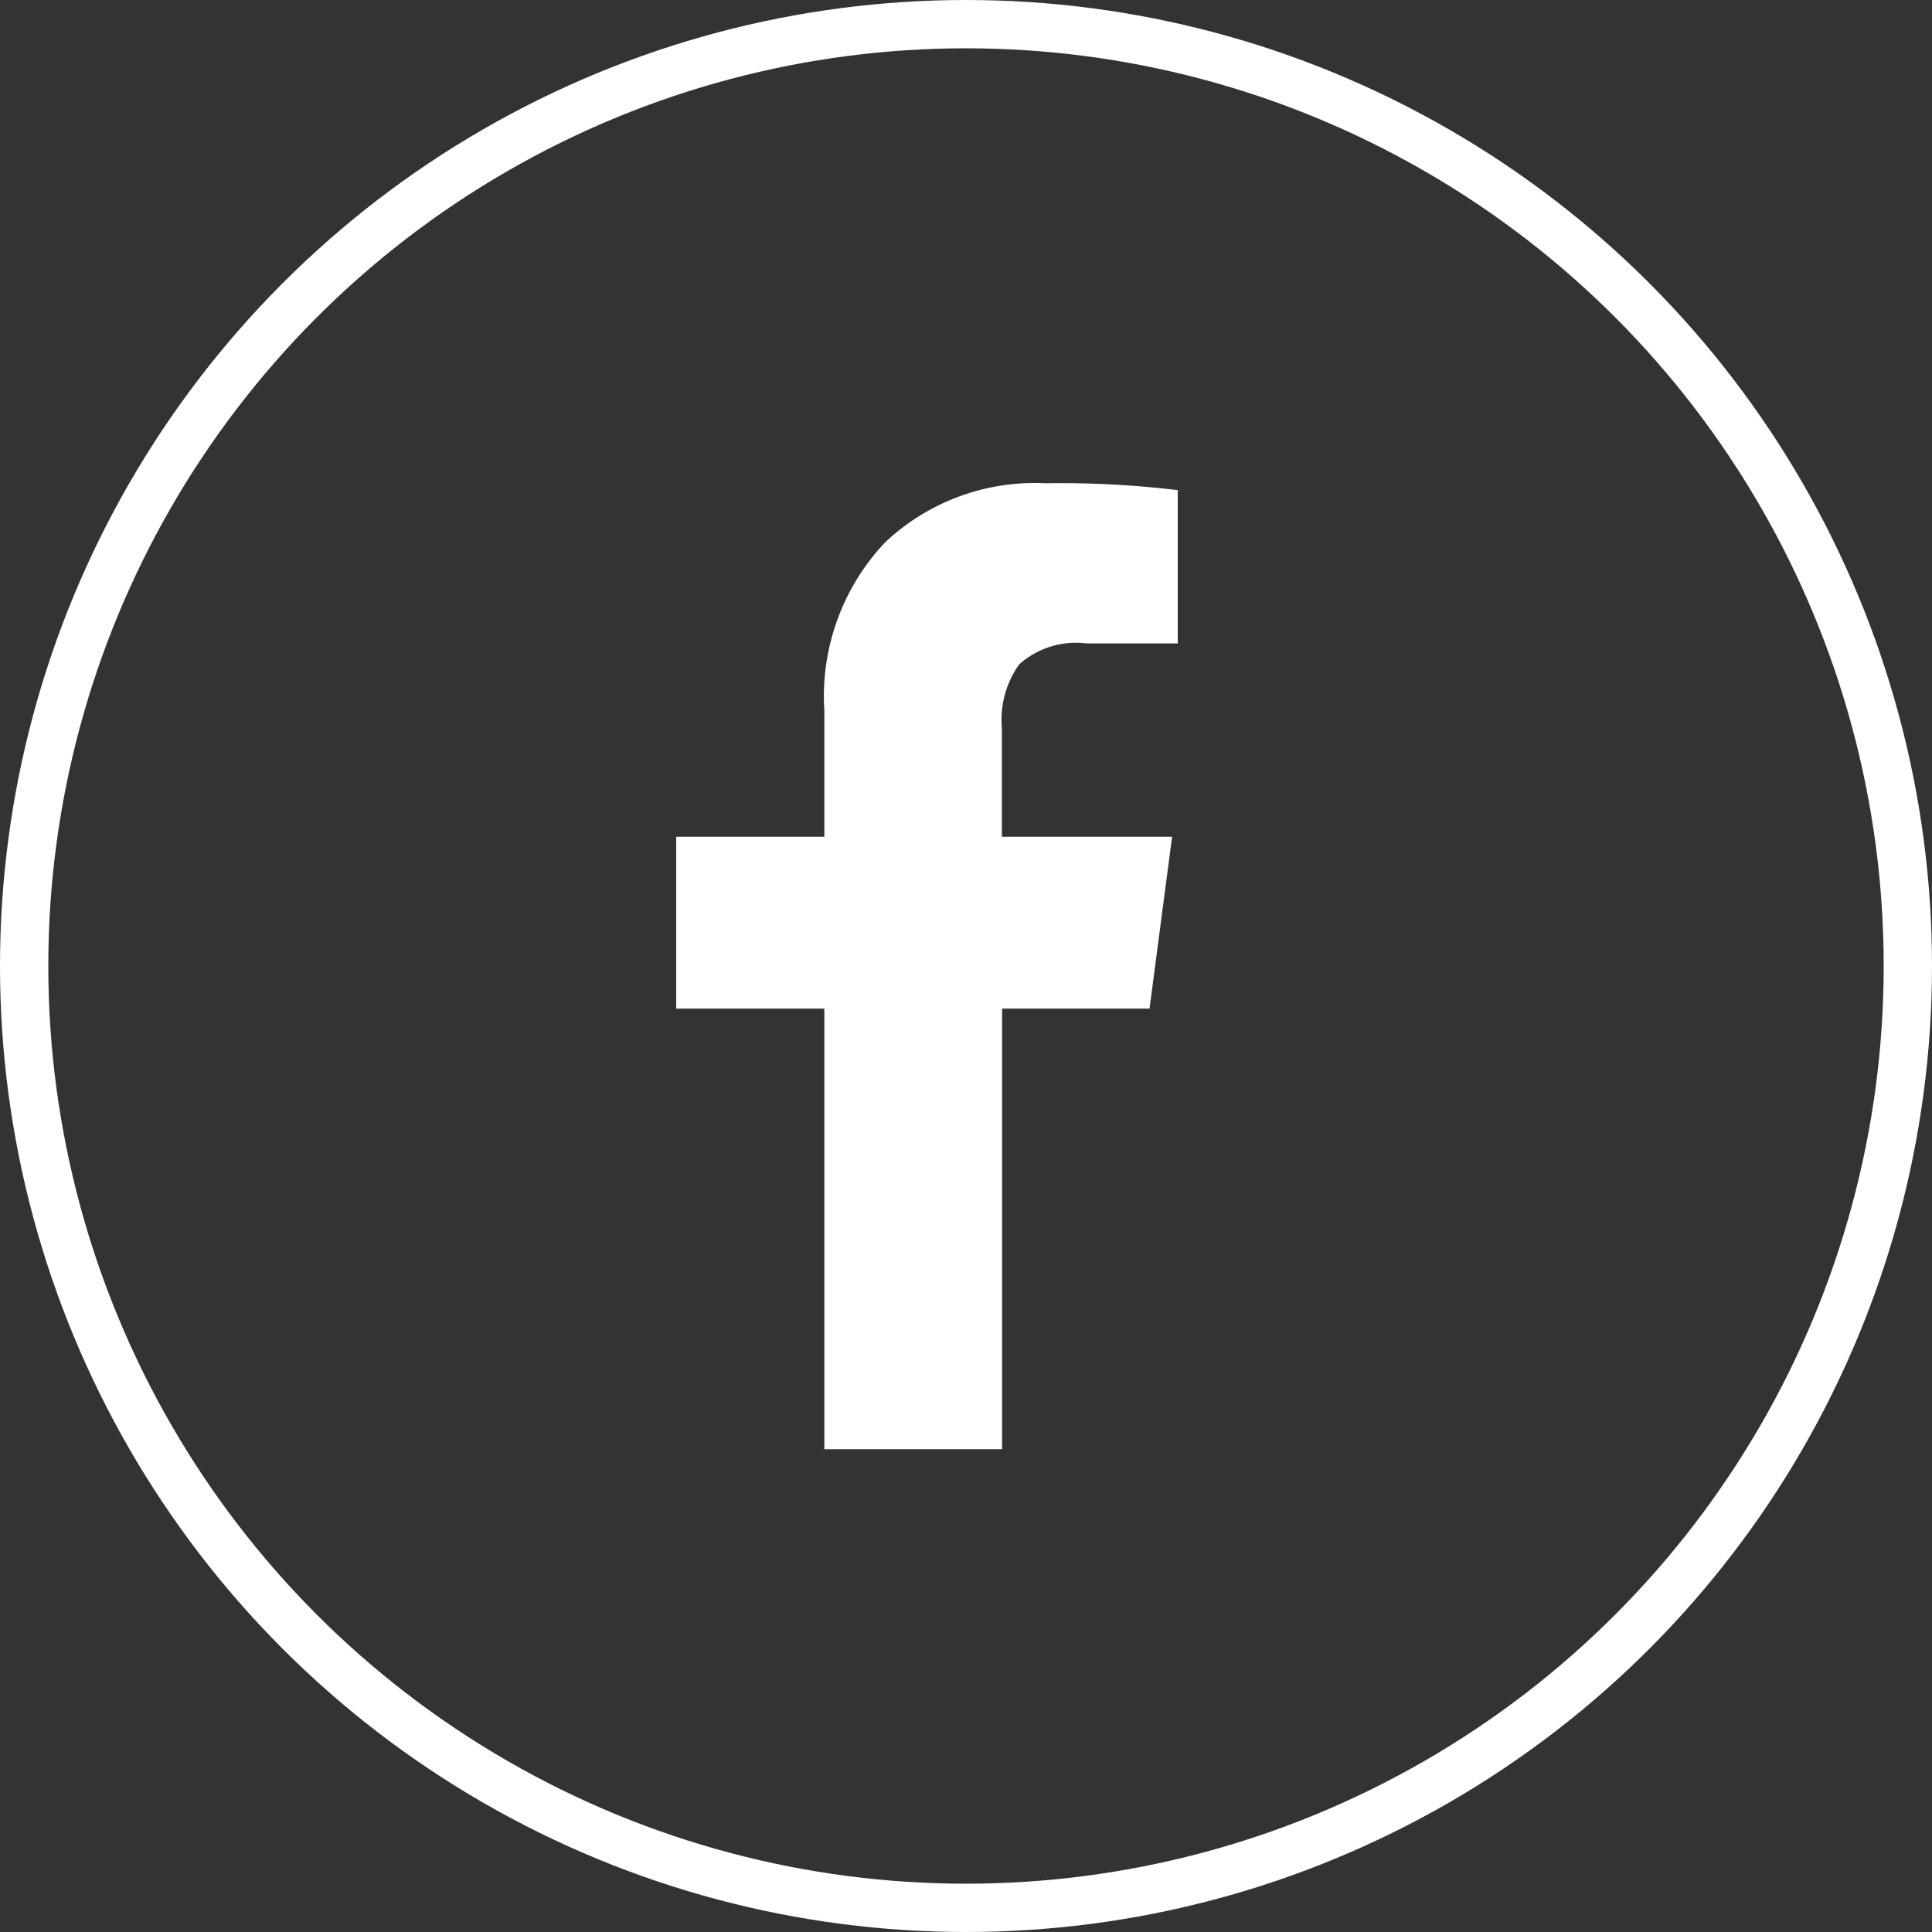
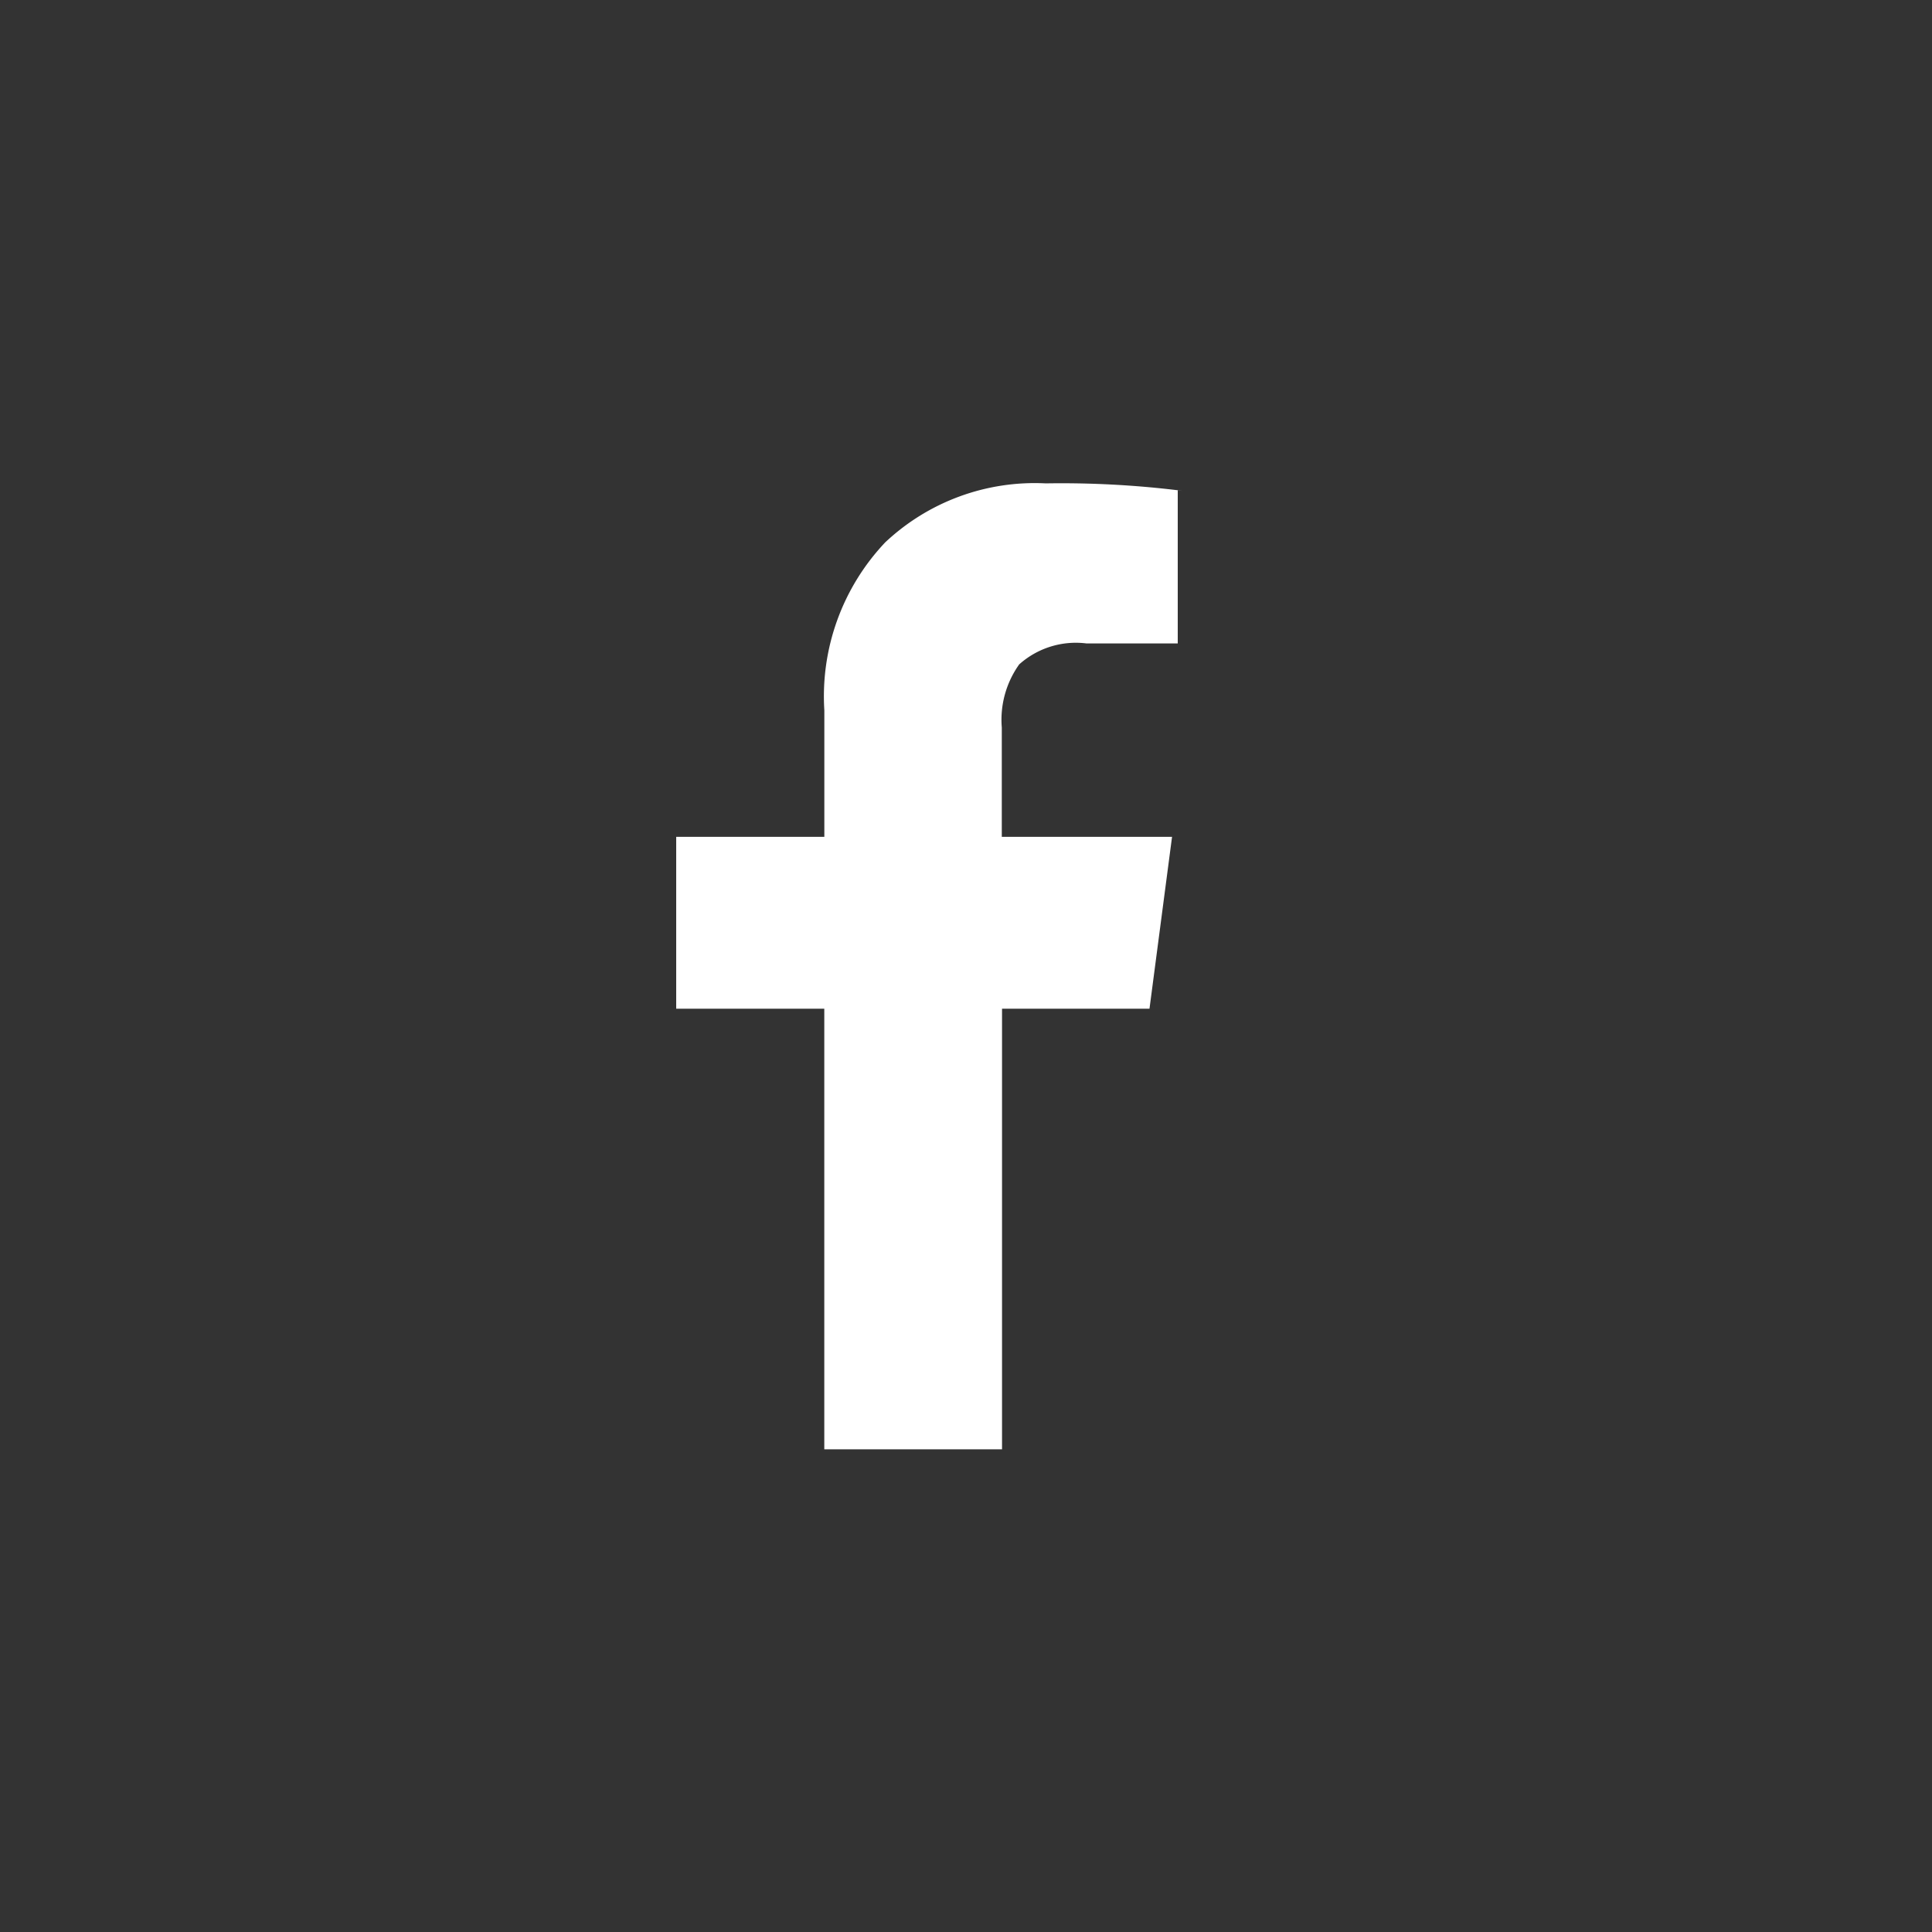
<svg xmlns="http://www.w3.org/2000/svg" fill="none" viewBox="0 0 40 40">
  <rect x="0" y="0" width="40" height="40" fill="#333333" stroke="none" />
-   <circle cx="20" cy="20" r="19.5" stroke="#fff" />
-   <path fill="#fff" d="M24.384 10.148v3.174h-1.887a1.758 1.758 0 0 0-1.396.434l.001-.002c-.27.379-.398.841-.36 1.305v-.006 2.271h3.525l-.467 3.558h-3.053v9.122h-3.68v-9.122H14v-3.558h3.067v-2.62a4.636 4.636 0 0 1 1.252-3.468l-.003.002a4.515 4.515 0 0 1 3.337-1.232h-.01a20.11 20.11 0 0 1 2.838.154l-.098-.01.001-.002Z" />
+   <path fill="#fff" d="M24.384 10.148v3.174h-1.887a1.758 1.758 0 0 0-1.396.434c-.27.379-.398.841-.36 1.305v-.006 2.271h3.525l-.467 3.558h-3.053v9.122h-3.68v-9.122H14v-3.558h3.067v-2.62a4.636 4.636 0 0 1 1.252-3.468l-.003.002a4.515 4.515 0 0 1 3.337-1.232h-.01a20.11 20.11 0 0 1 2.838.154l-.098-.01.001-.002Z" />
</svg>